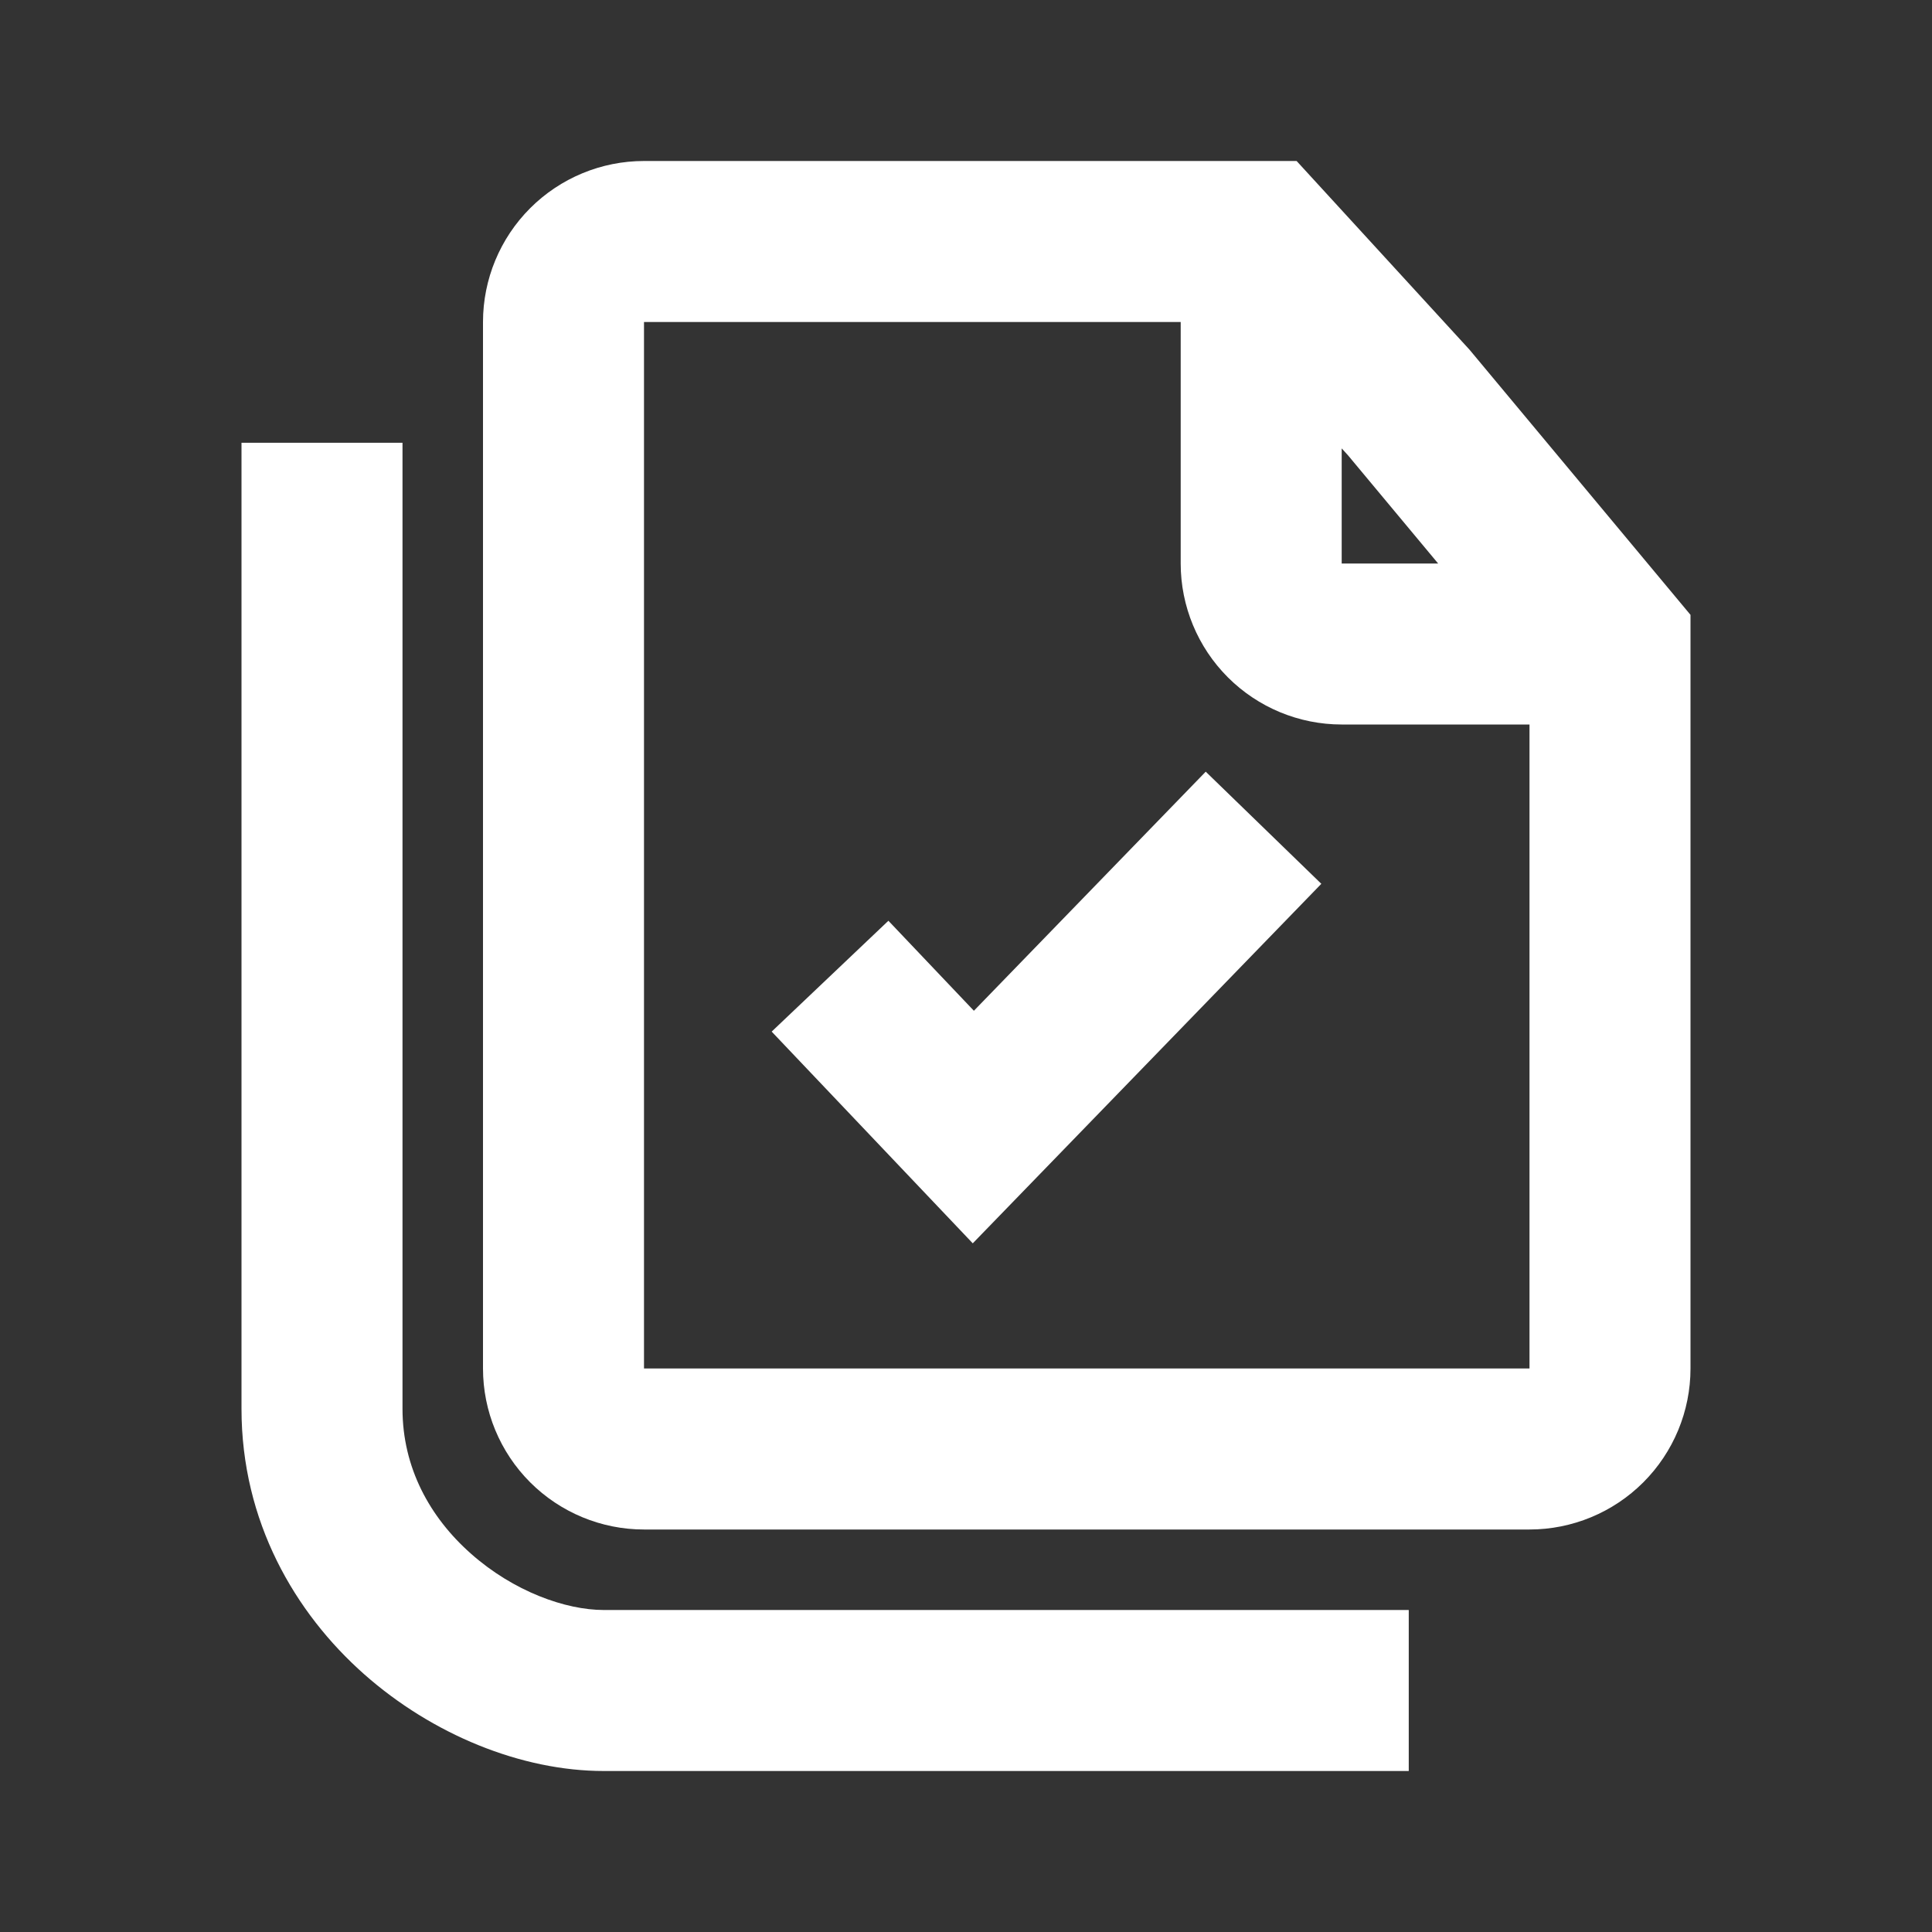
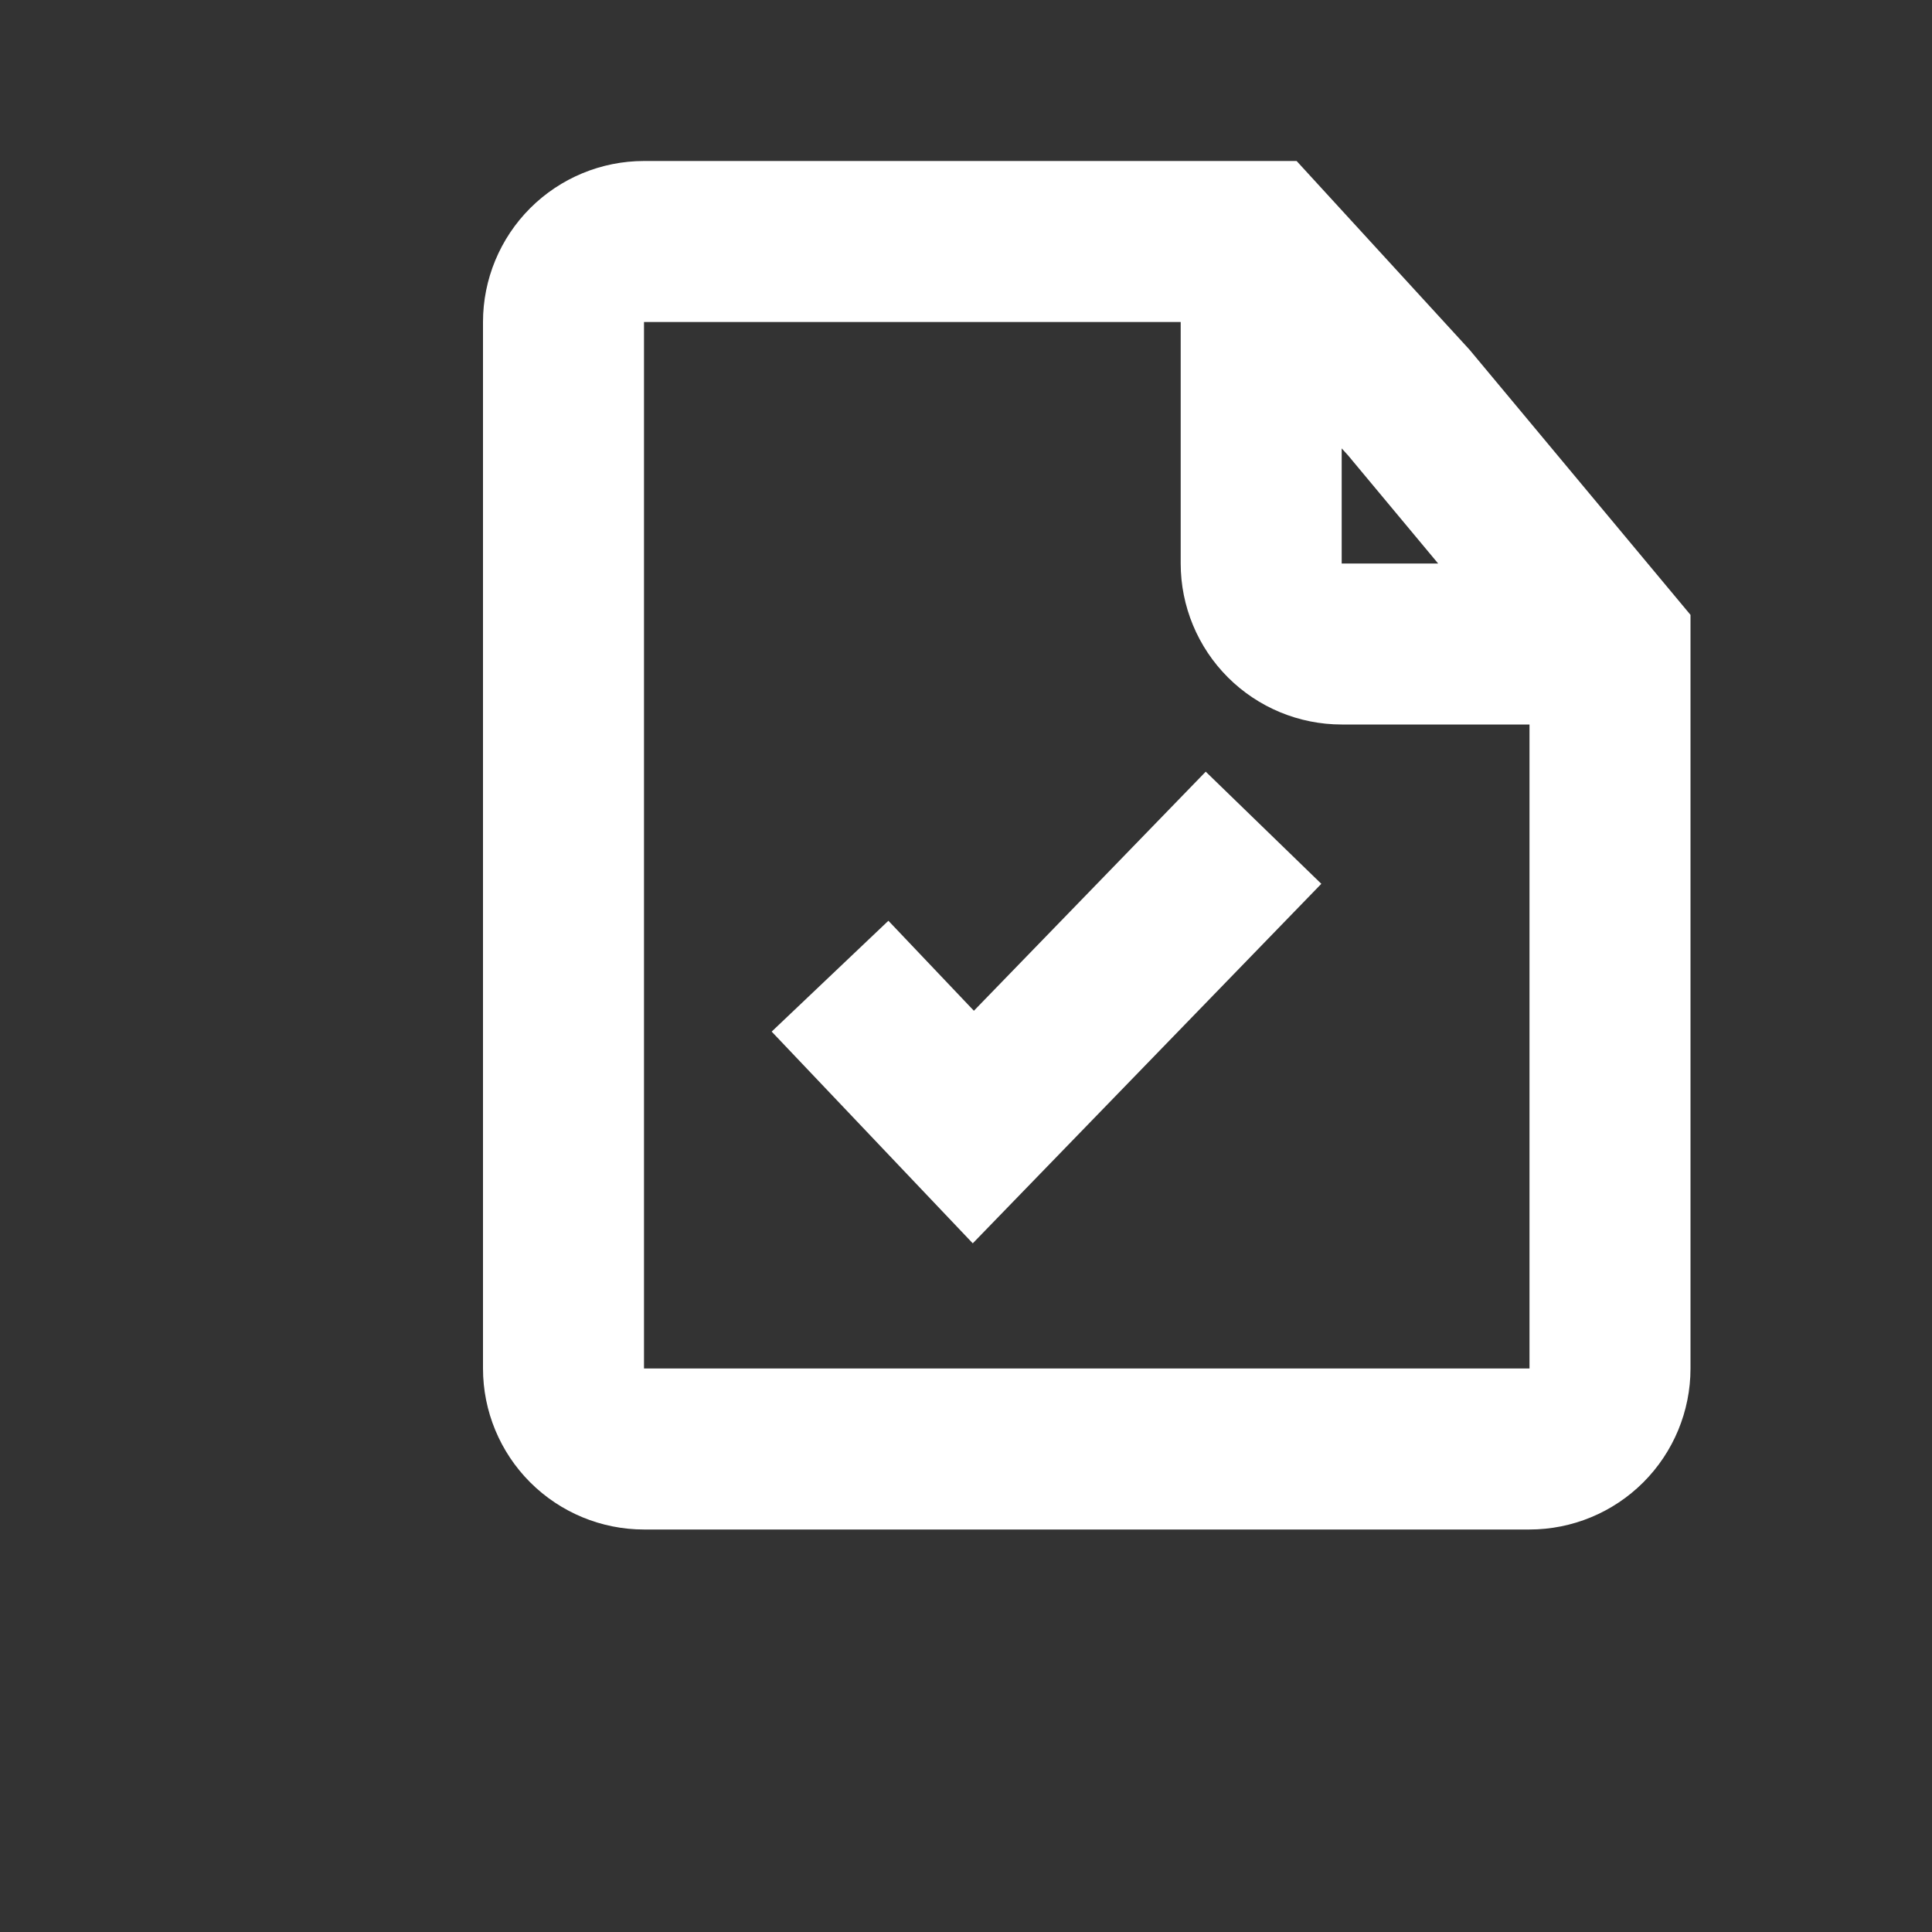
<svg xmlns="http://www.w3.org/2000/svg" width="24" height="24" viewBox="0 0 24 24" fill="none">
  <rect x="0" y="0" width="24" height="24" fill="#333333" stroke="none" />
  <path d="M16.414 10.979L14.978 9.586L12.098 12.556L11.036 11.438L9.586 12.815L12.084 15.445L16.414 10.979Z" fill="white" />
  <path fill-rule="evenodd" clip-rule="evenodd" d="M6 4C6 3.47 6.211 2.961 6.586 2.586C6.961 2.211 7.47 2 8 2H16.107L18.253 4.342L21 7.638V17C21 17.53 20.789 18.039 20.414 18.414C20.039 18.789 19.53 19 19 19H8C7.47 19 6.961 18.789 6.586 18.414C6.211 18.039 6 17.53 6 17V4ZM14.667 4H8V17H19V9H16.667C16.137 9 15.628 8.789 15.253 8.414C14.878 8.039 14.667 7.53 14.667 7V4ZM16.667 5.57L16.747 5.658L17.865 7H16.667V5.57Z" fill="white" />
-   <path d="M5 5.5V6.5H3V5.5H5ZM16.5 22H7.5C6.474 22 5.37 21.546 4.525 20.799C3.662 20.035 3 18.9 3 17.5V6.5H5V17.5C5 18.231 5.338 18.847 5.85 19.3C6.38 19.77 7.026 20 7.5 20H16.5V22ZM16.5 20H17.5V22H16.5V20Z" fill="white" />
</svg>